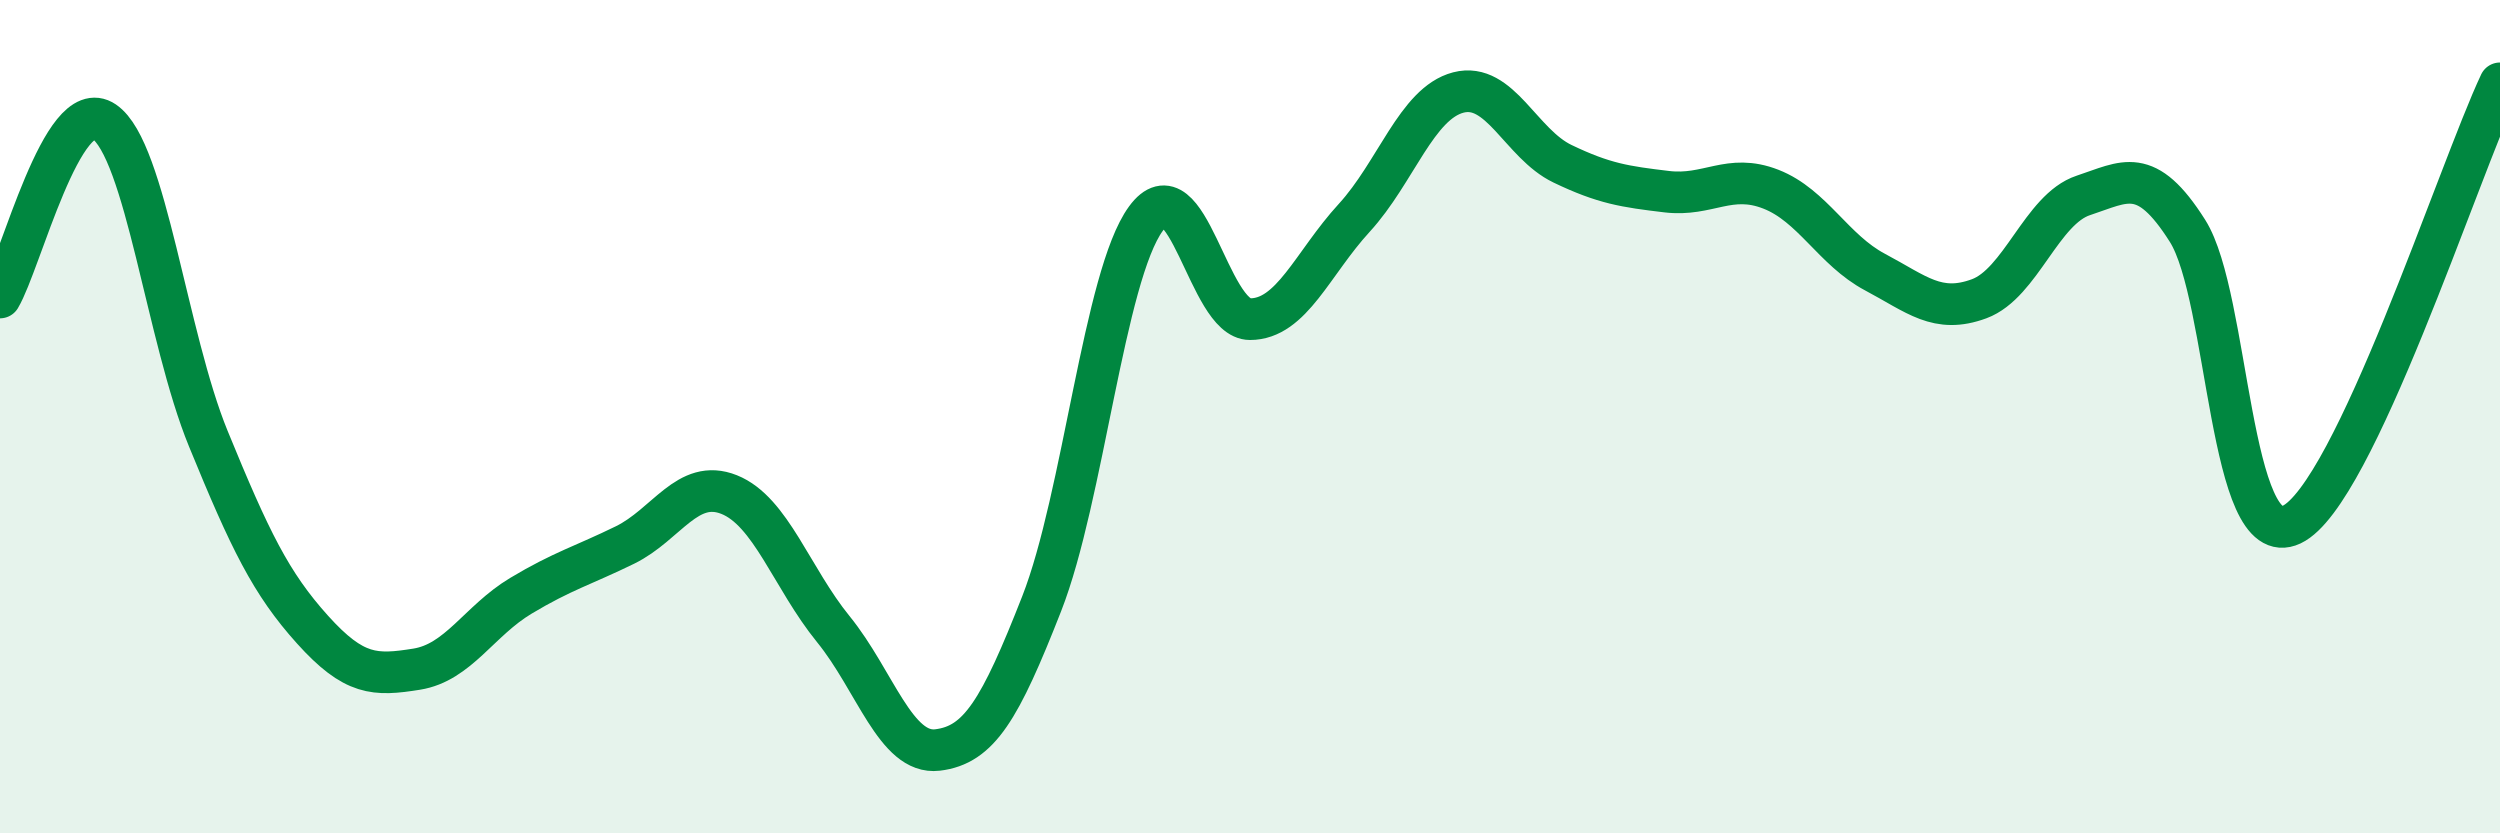
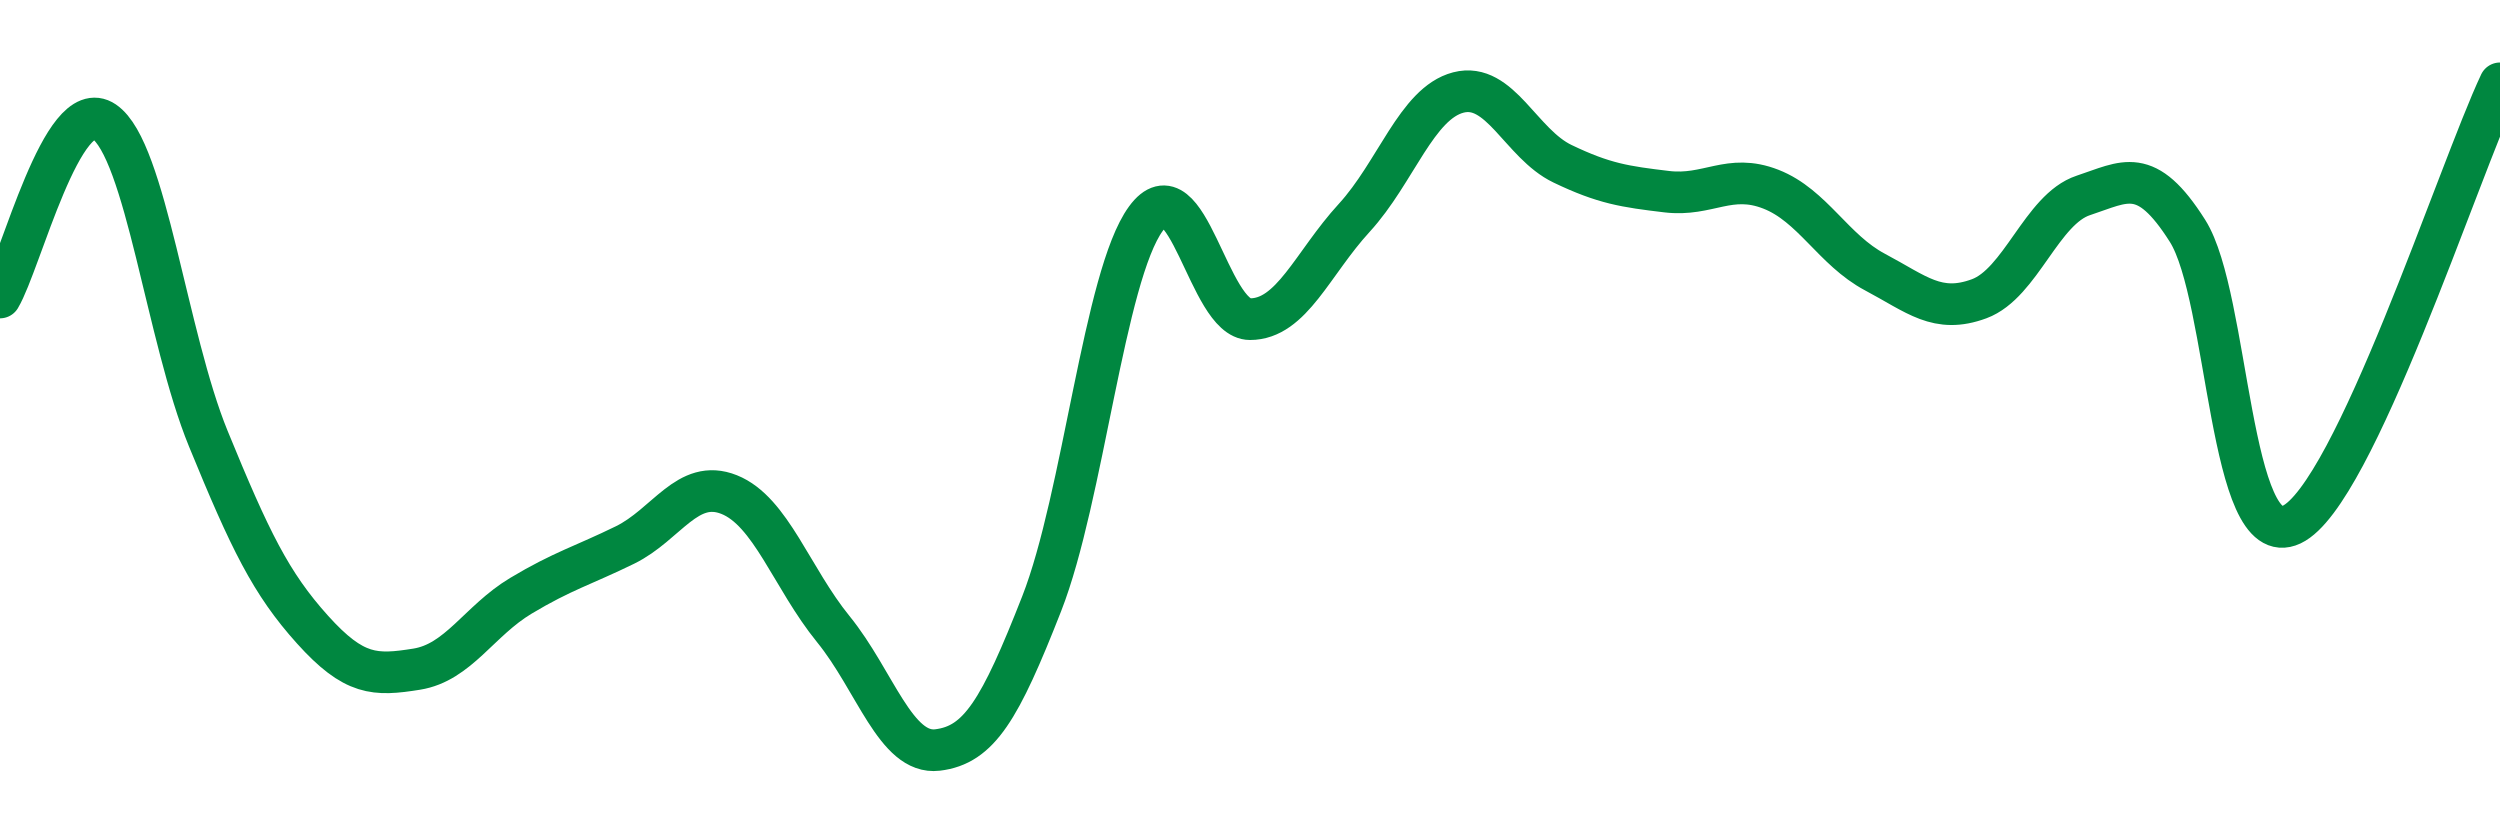
<svg xmlns="http://www.w3.org/2000/svg" width="60" height="20" viewBox="0 0 60 20">
-   <path d="M 0,7.14 C 0.5,6.3 1.5,2.24 2.5,2.92 C 3.5,3.6 4,8.09 5,10.53 C 6,12.97 6.5,14 7.5,15.11 C 8.5,16.22 9,16.22 10,16.06 C 11,15.9 11.5,14.9 12.5,14.3 C 13.5,13.7 14,13.57 15,13.08 C 16,12.59 16.5,11.47 17.5,11.87 C 18.5,12.27 19,13.87 20,15.1 C 21,16.33 21.5,18.12 22.5,18 C 23.5,17.88 24,17.04 25,14.49 C 26,11.94 26.5,6.62 27.5,5.25 C 28.5,3.88 29,7.66 30,7.66 C 31,7.66 31.5,6.32 32.5,5.23 C 33.5,4.14 34,2.48 35,2.22 C 36,1.96 36.5,3.45 37.5,3.93 C 38.5,4.41 39,4.48 40,4.6 C 41,4.72 41.5,4.15 42.5,4.54 C 43.5,4.93 44,6 45,6.53 C 46,7.06 46.5,7.54 47.5,7.17 C 48.5,6.8 49,5.02 50,4.69 C 51,4.36 51.5,3.96 52.5,5.54 C 53.5,7.12 53.5,13.3 55,12.59 C 56.5,11.88 59,4.12 60,2L60 20L0 20Z" fill="#008740" opacity="0.1" stroke-linecap="round" stroke-linejoin="round" />
  <path d="M 0,7.14 C 0.5,6.3 1.5,2.24 2.5,2.92 C 3.5,3.6 4,8.09 5,10.53 C 6,12.97 6.5,14 7.5,15.11 C 8.5,16.22 9,16.22 10,16.06 C 11,15.9 11.5,14.9 12.5,14.3 C 13.5,13.7 14,13.57 15,13.08 C 16,12.59 16.5,11.47 17.5,11.87 C 18.5,12.27 19,13.87 20,15.1 C 21,16.33 21.5,18.12 22.5,18 C 23.5,17.88 24,17.04 25,14.49 C 26,11.94 26.5,6.62 27.5,5.25 C 28.5,3.88 29,7.66 30,7.66 C 31,7.66 31.5,6.32 32.5,5.23 C 33.5,4.14 34,2.48 35,2.22 C 36,1.96 36.5,3.45 37.5,3.93 C 38.5,4.41 39,4.48 40,4.6 C 41,4.72 41.5,4.15 42.5,4.54 C 43.5,4.93 44,6 45,6.53 C 46,7.06 46.5,7.54 47.5,7.17 C 48.5,6.8 49,5.02 50,4.69 C 51,4.36 51.5,3.96 52.5,5.54 C 53.5,7.12 53.5,13.3 55,12.59 C 56.5,11.88 59,4.12 60,2" stroke="#008740" stroke-width="1" fill="none" stroke-linecap="round" stroke-linejoin="round" />
</svg>